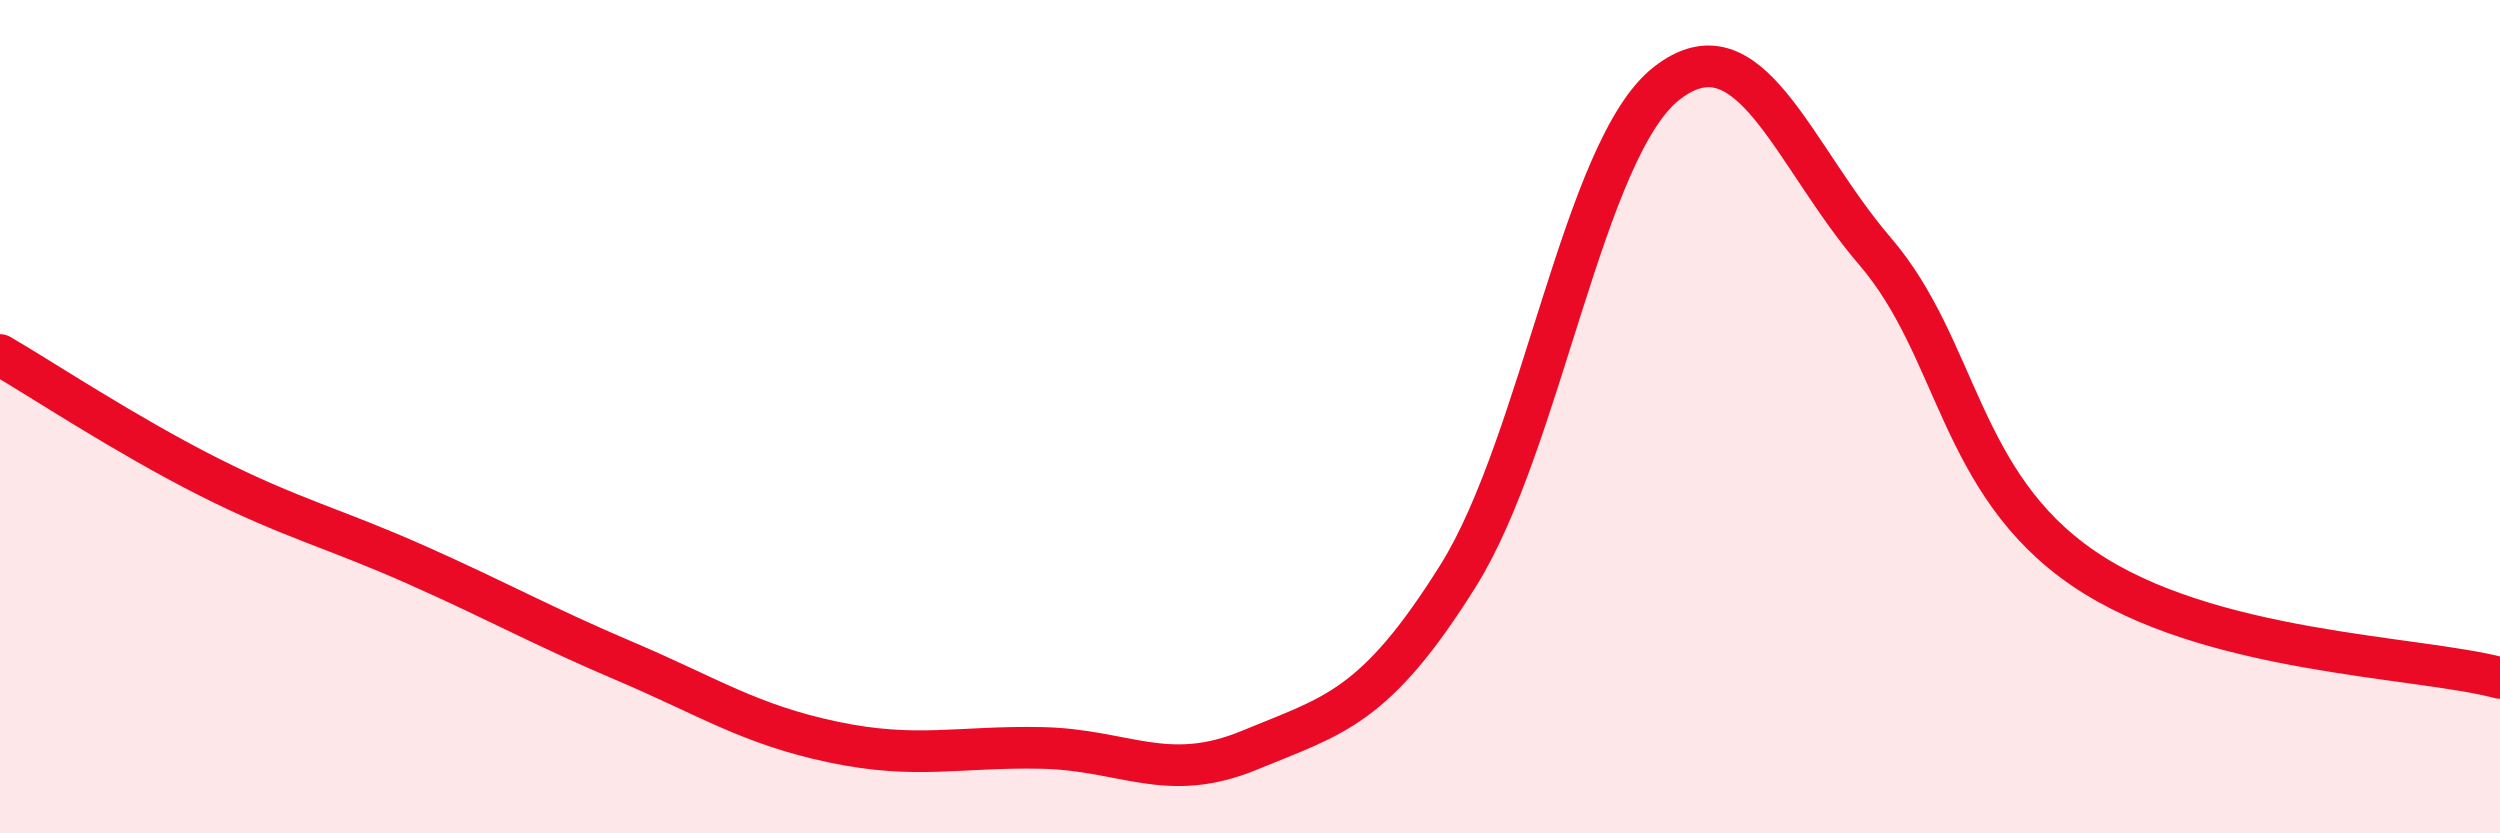
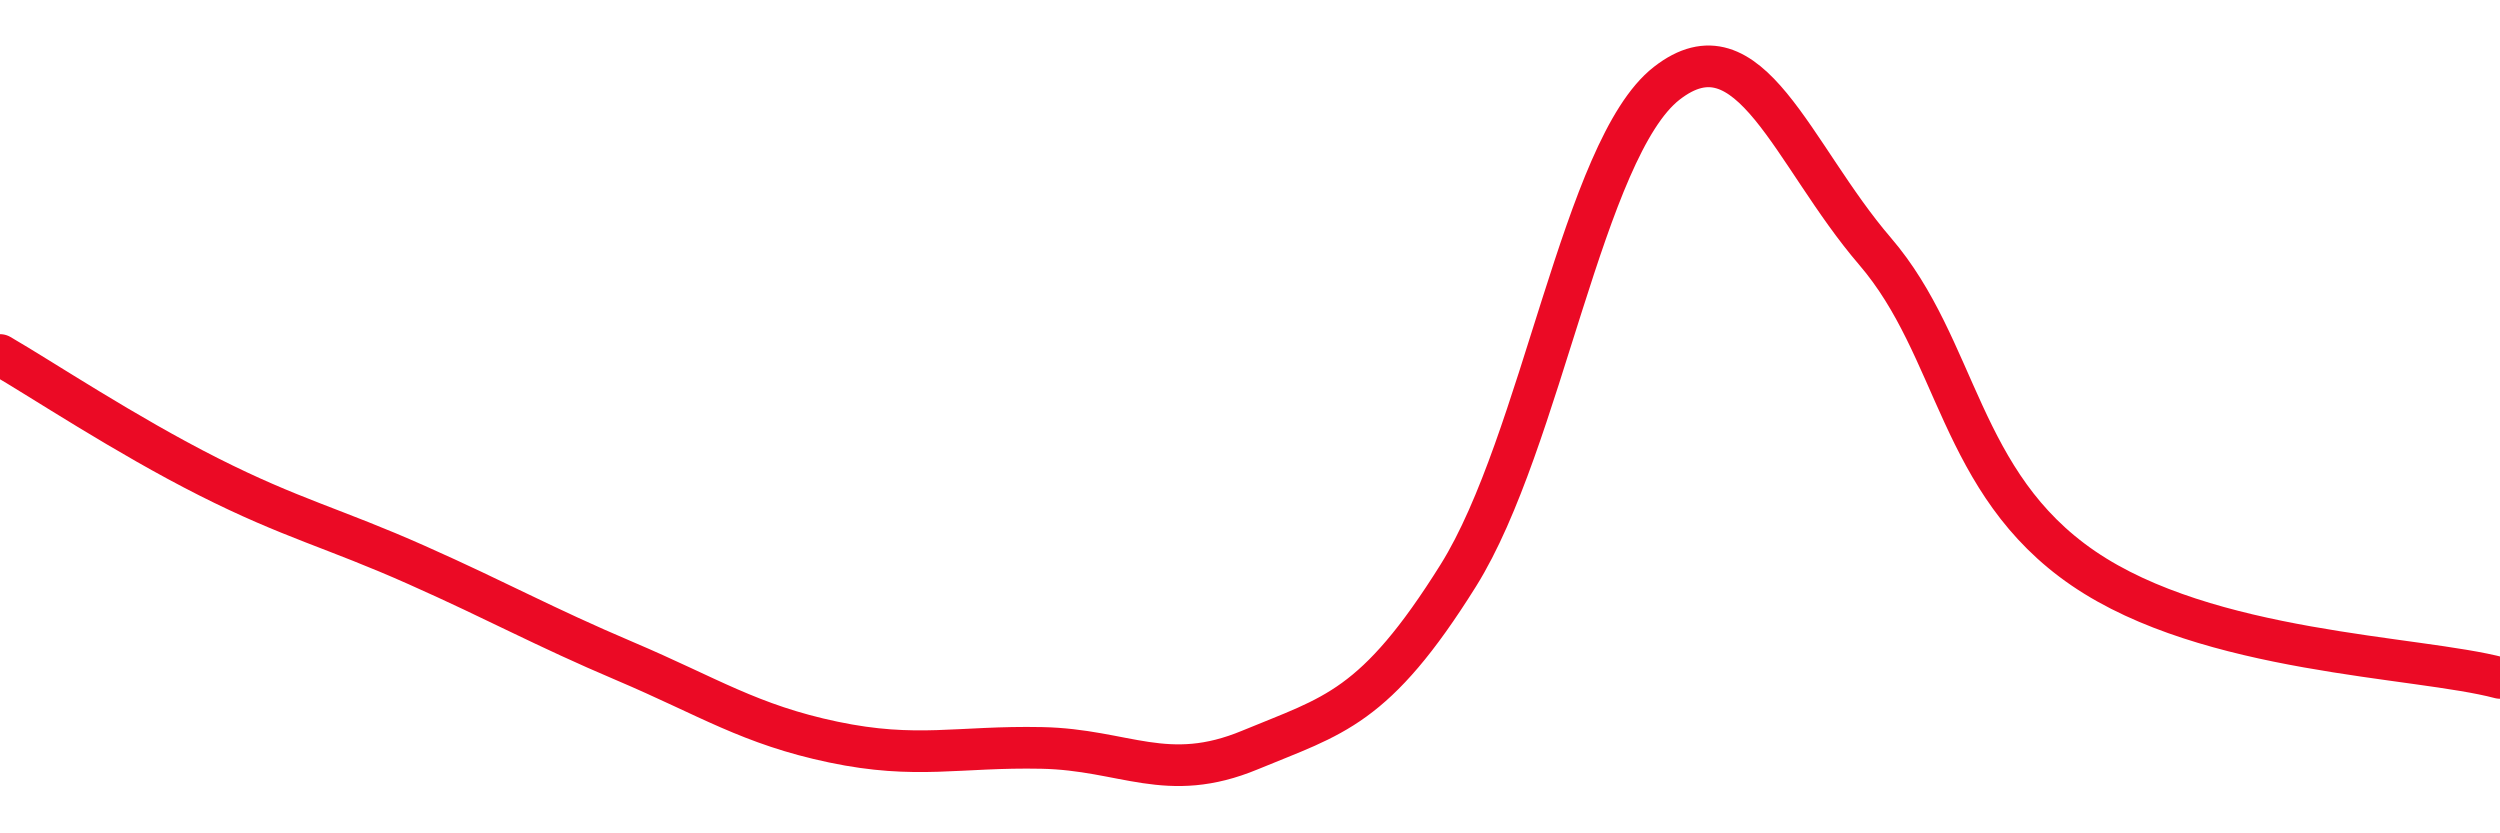
<svg xmlns="http://www.w3.org/2000/svg" width="60" height="20" viewBox="0 0 60 20">
-   <path d="M 0,8.52 C 1,9.1 3,10.43 5,11.44 C 7,12.45 8,12.67 10,13.56 C 12,14.45 13,15.02 15,15.87 C 17,16.72 18,17.39 20,17.81 C 22,18.23 23,17.91 25,17.95 C 27,17.99 28,18.83 30,18 C 32,17.17 33,17.01 35,13.81 C 37,10.61 38,3.56 40,2 C 42,0.44 43,3.7 45,6.03 C 47,8.36 47,11.59 50,13.64 C 53,15.69 58,15.74 60,16.27L60 20L0 20Z" fill="#EB0A25" opacity="0.1" stroke-linecap="round" stroke-linejoin="round" />
  <path d="M 0,8.52 C 1,9.1 3,10.43 5,11.44 C 7,12.45 8,12.67 10,13.56 C 12,14.45 13,15.02 15,15.87 C 17,16.72 18,17.39 20,17.81 C 22,18.23 23,17.91 25,17.95 C 27,17.99 28,18.83 30,18 C 32,17.17 33,17.01 35,13.81 C 37,10.61 38,3.56 40,2 C 42,0.44 43,3.7 45,6.03 C 47,8.36 47,11.59 50,13.64 C 53,15.69 58,15.74 60,16.27" stroke="#EB0A25" stroke-width="1" fill="none" stroke-linecap="round" stroke-linejoin="round" />
</svg>